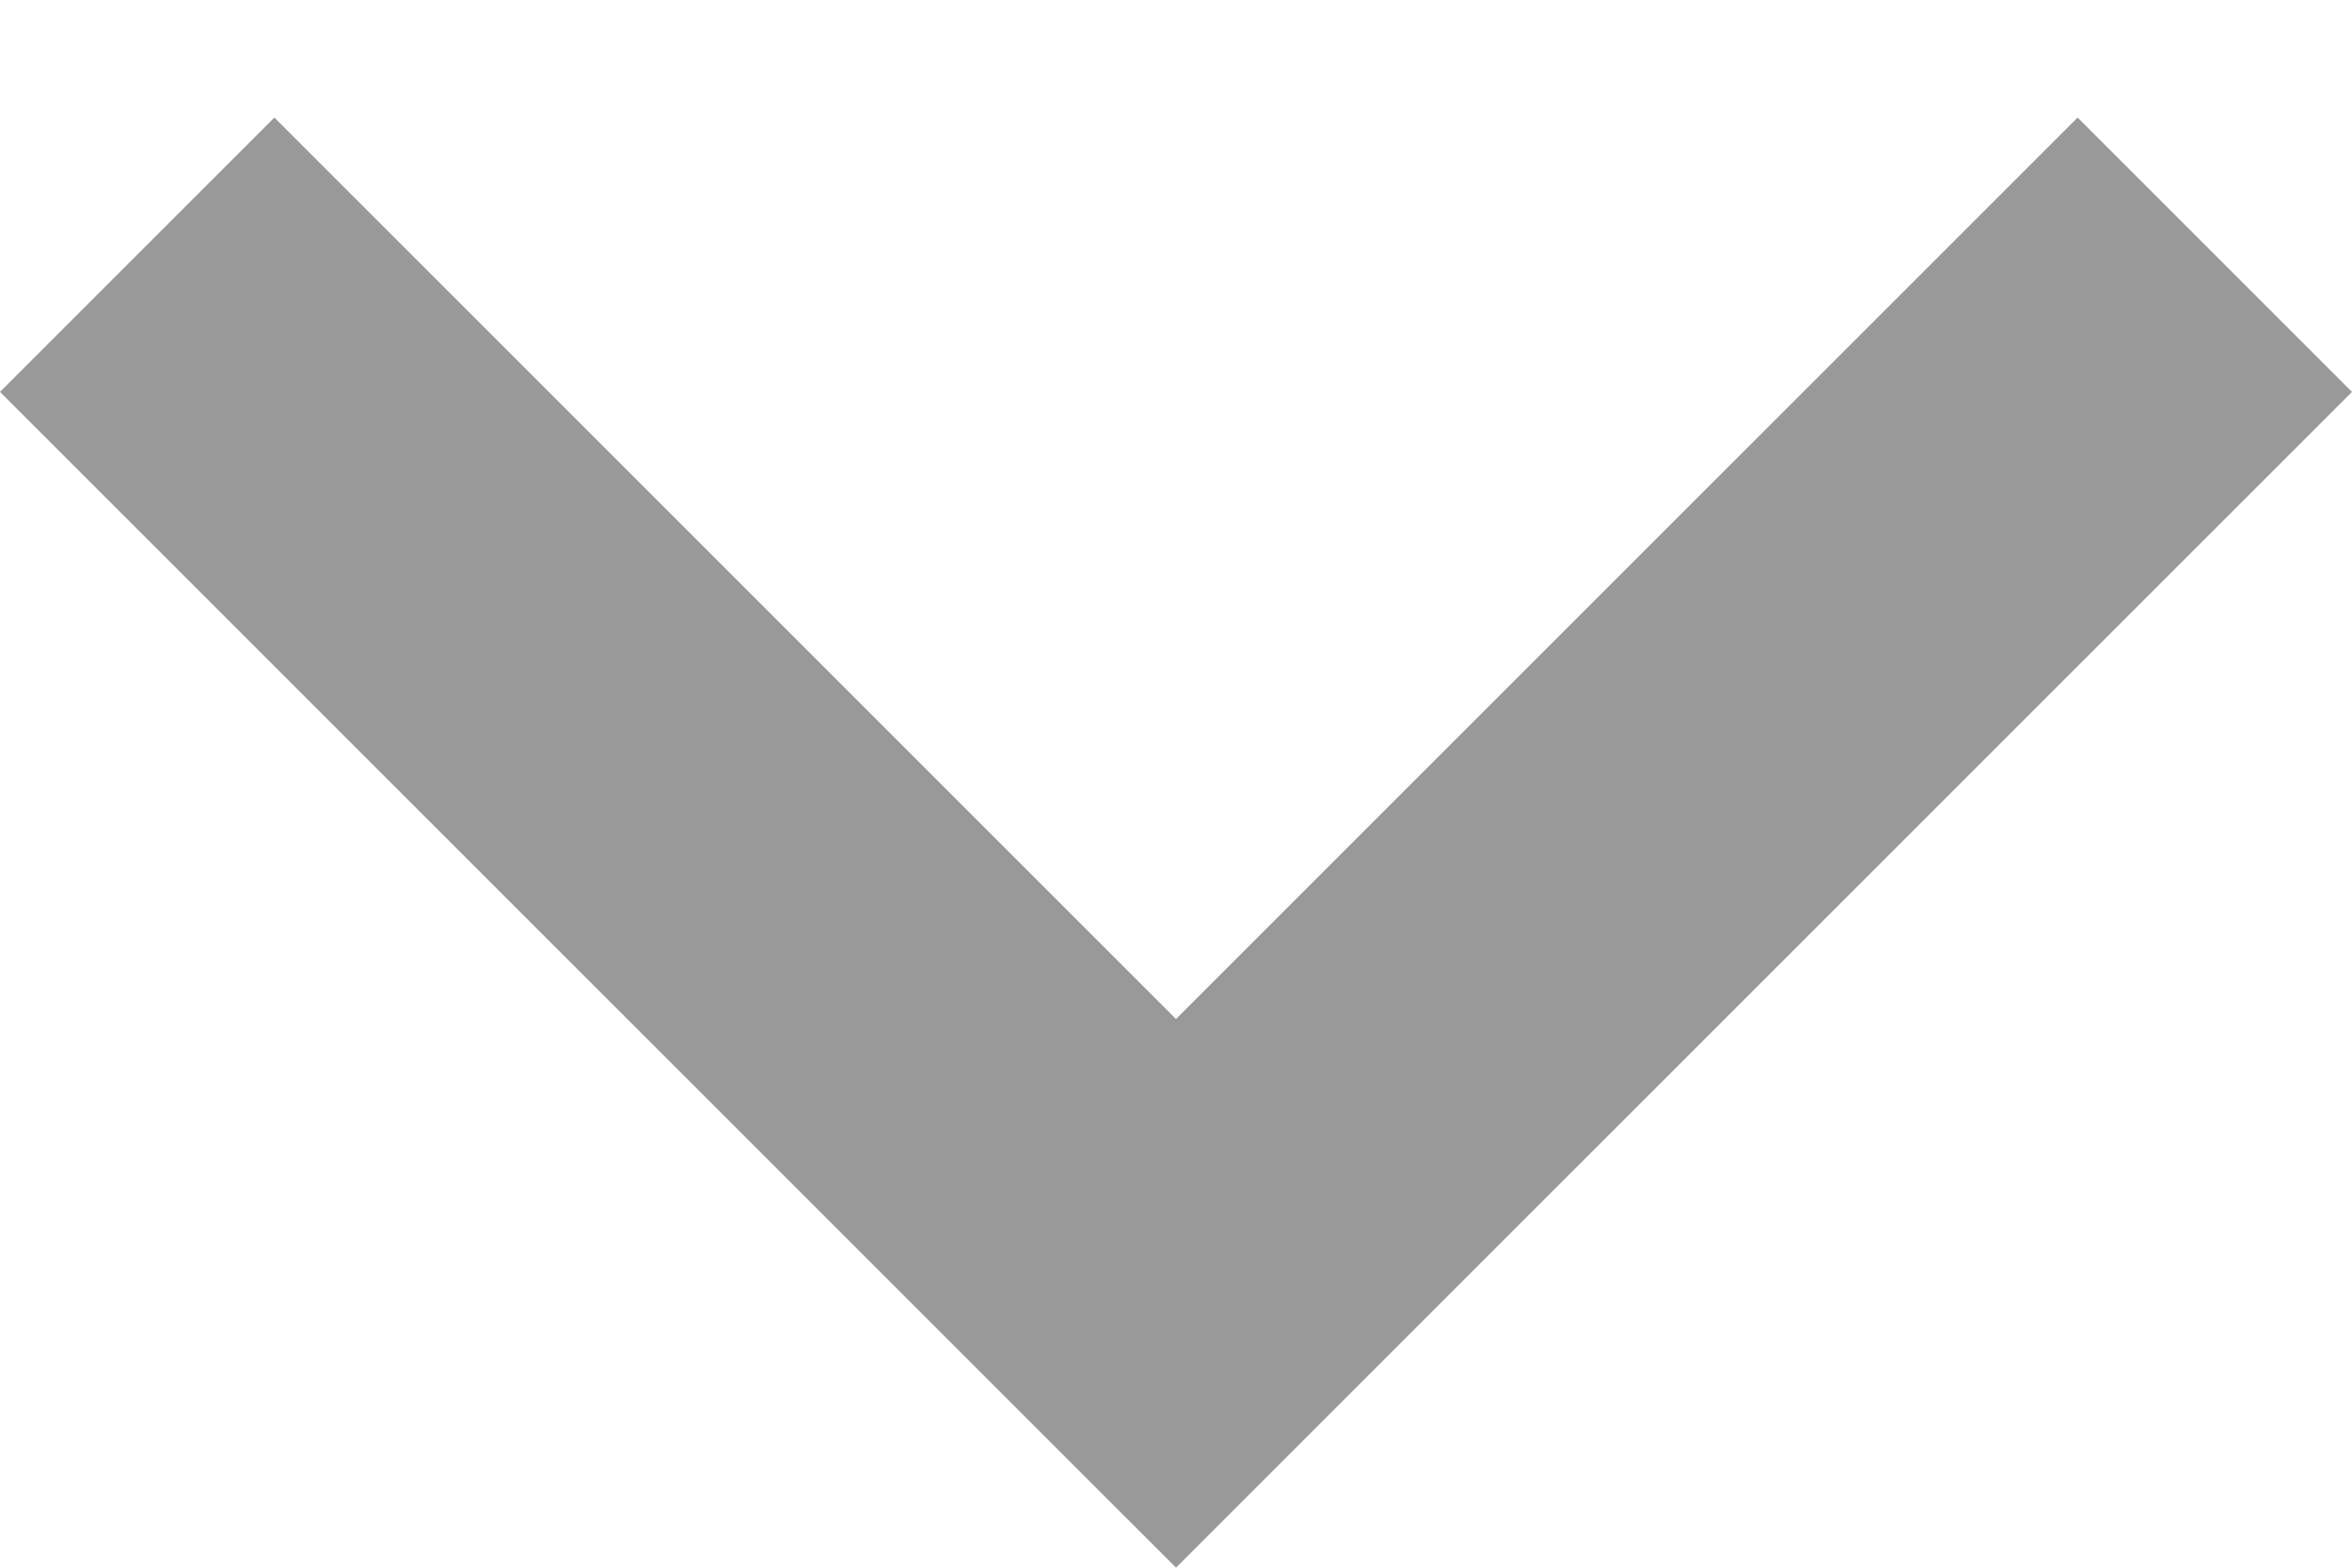
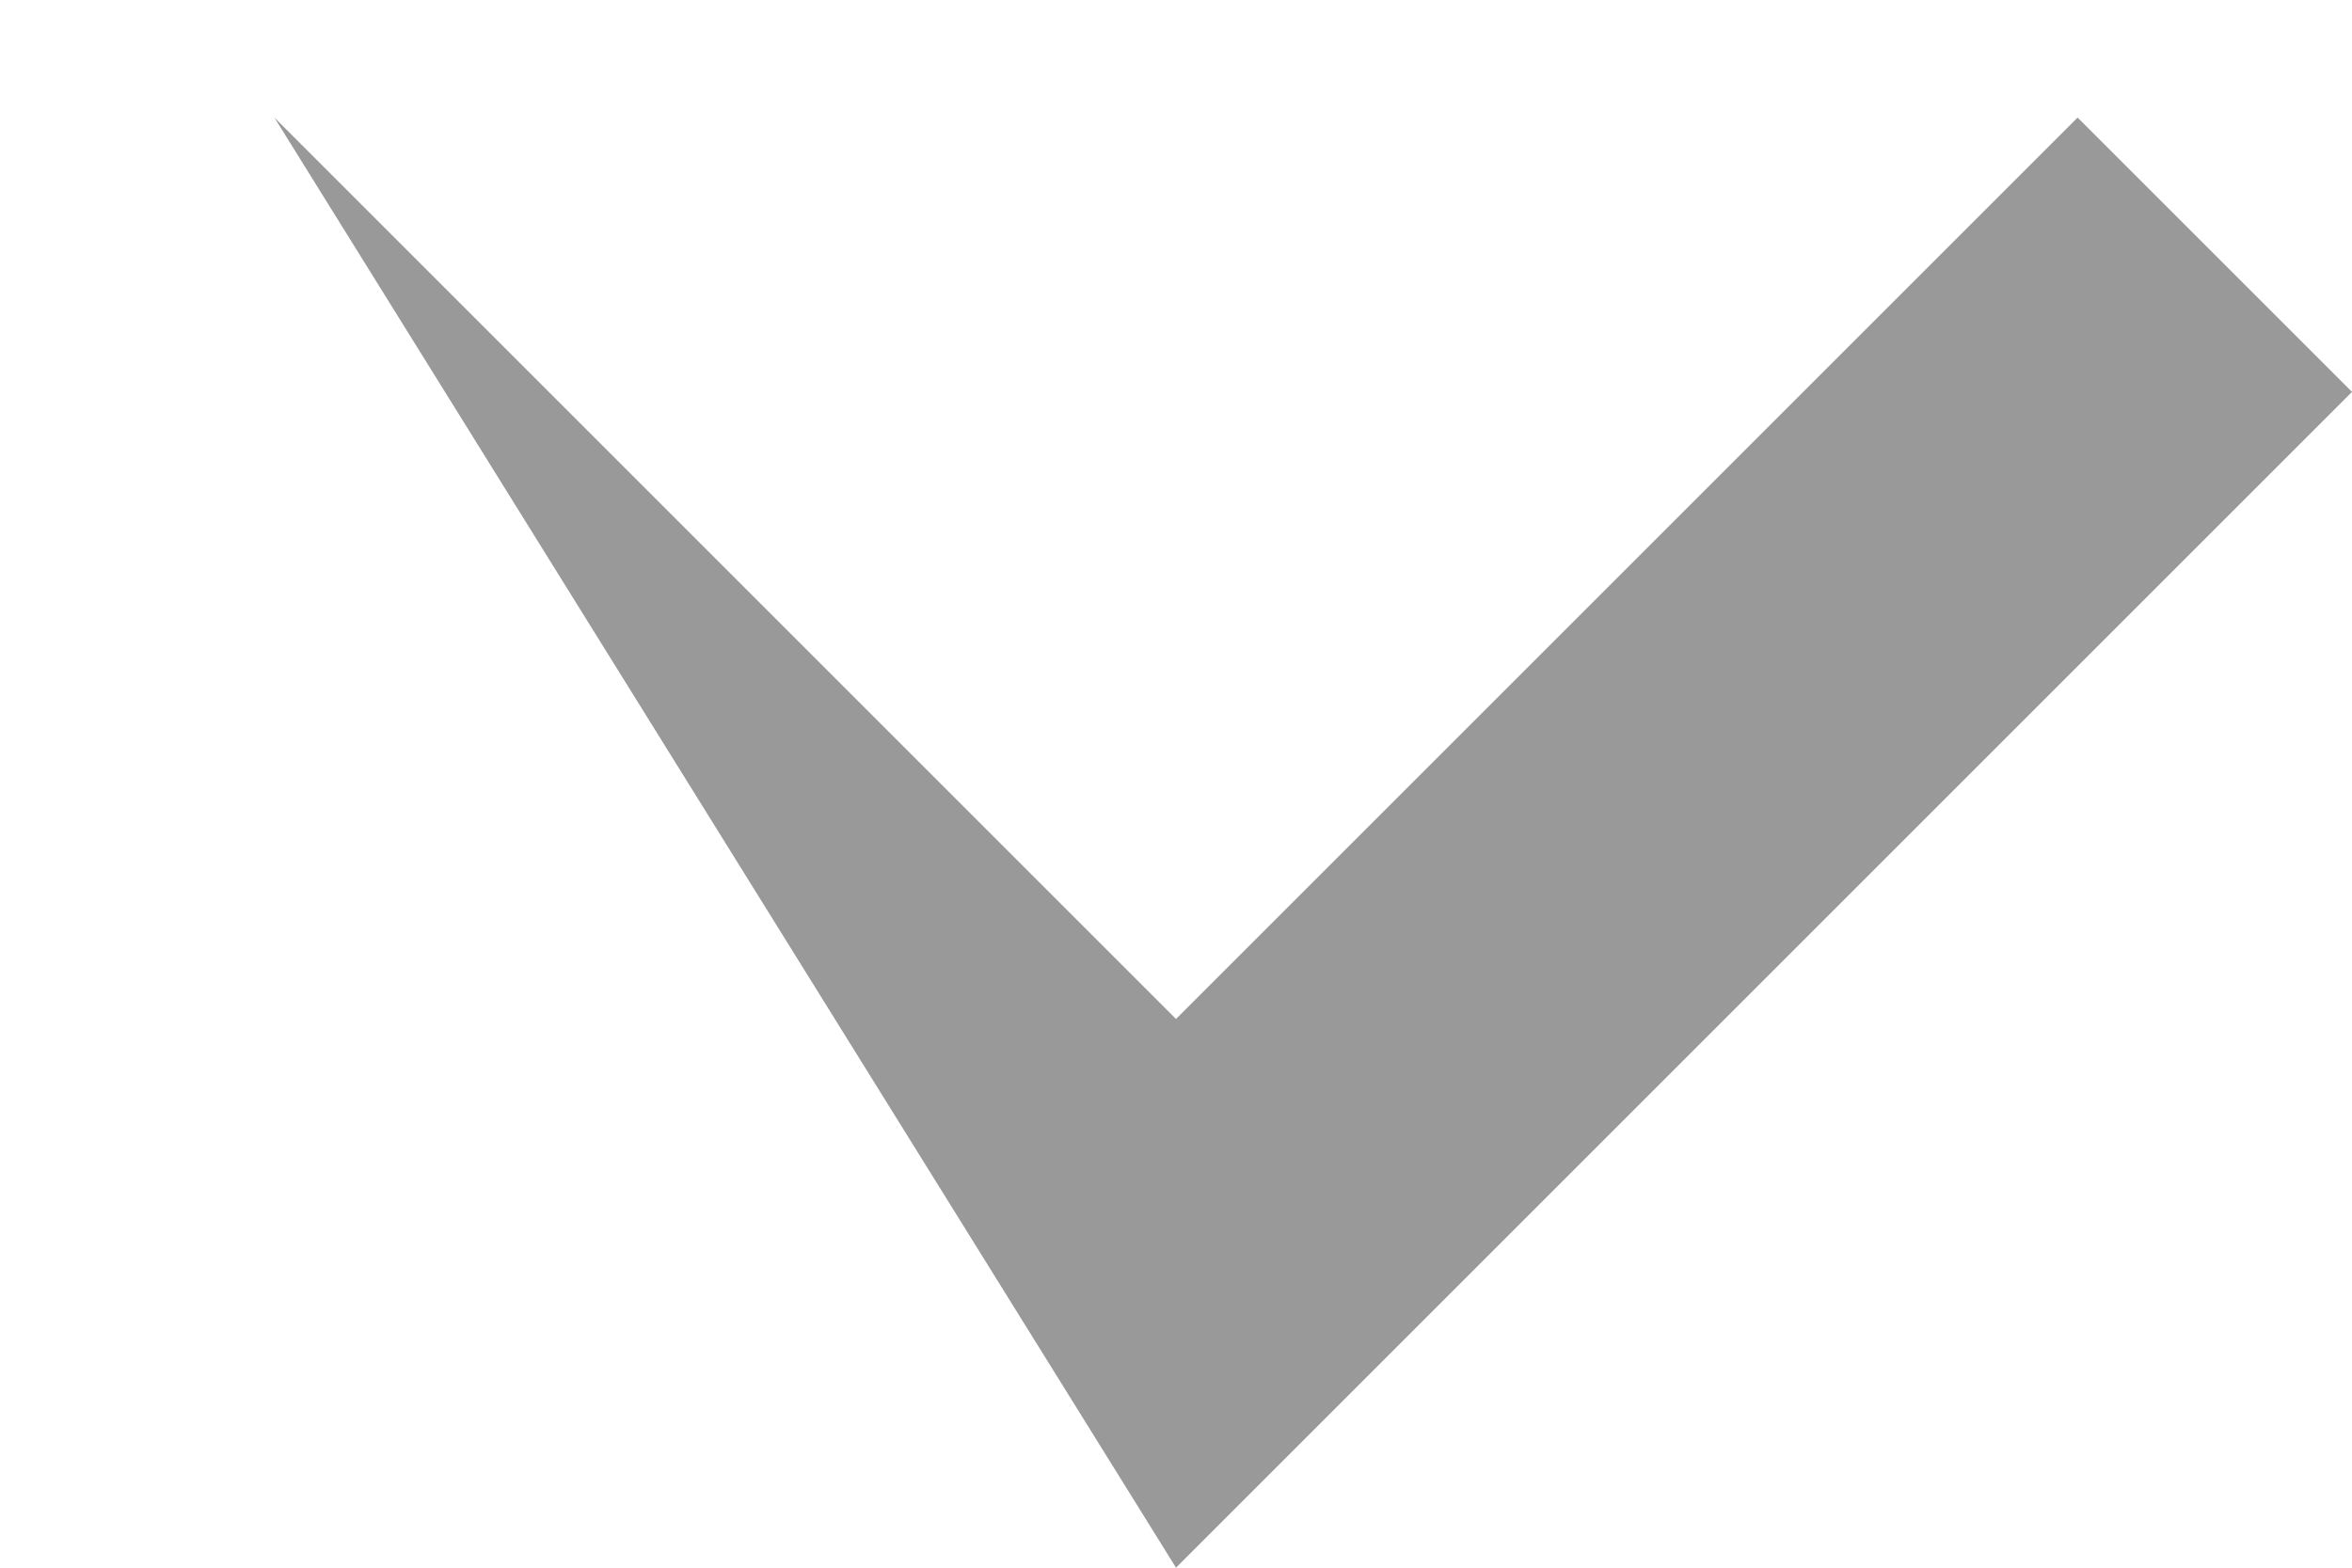
<svg xmlns="http://www.w3.org/2000/svg" width="12" height="8" viewBox="0 0 12 8" fill="none">
-   <path fill-rule="evenodd" clip-rule="evenodd" d="M10.6 0.6L6 5.2L1.4 0.6L0 2L6 8L12 2L10.6 0.6Z" fill="#999999" />
+   <path fill-rule="evenodd" clip-rule="evenodd" d="M10.6 0.6L6 5.2L1.4 0.6L6 8L12 2L10.6 0.6Z" fill="#999999" />
</svg>